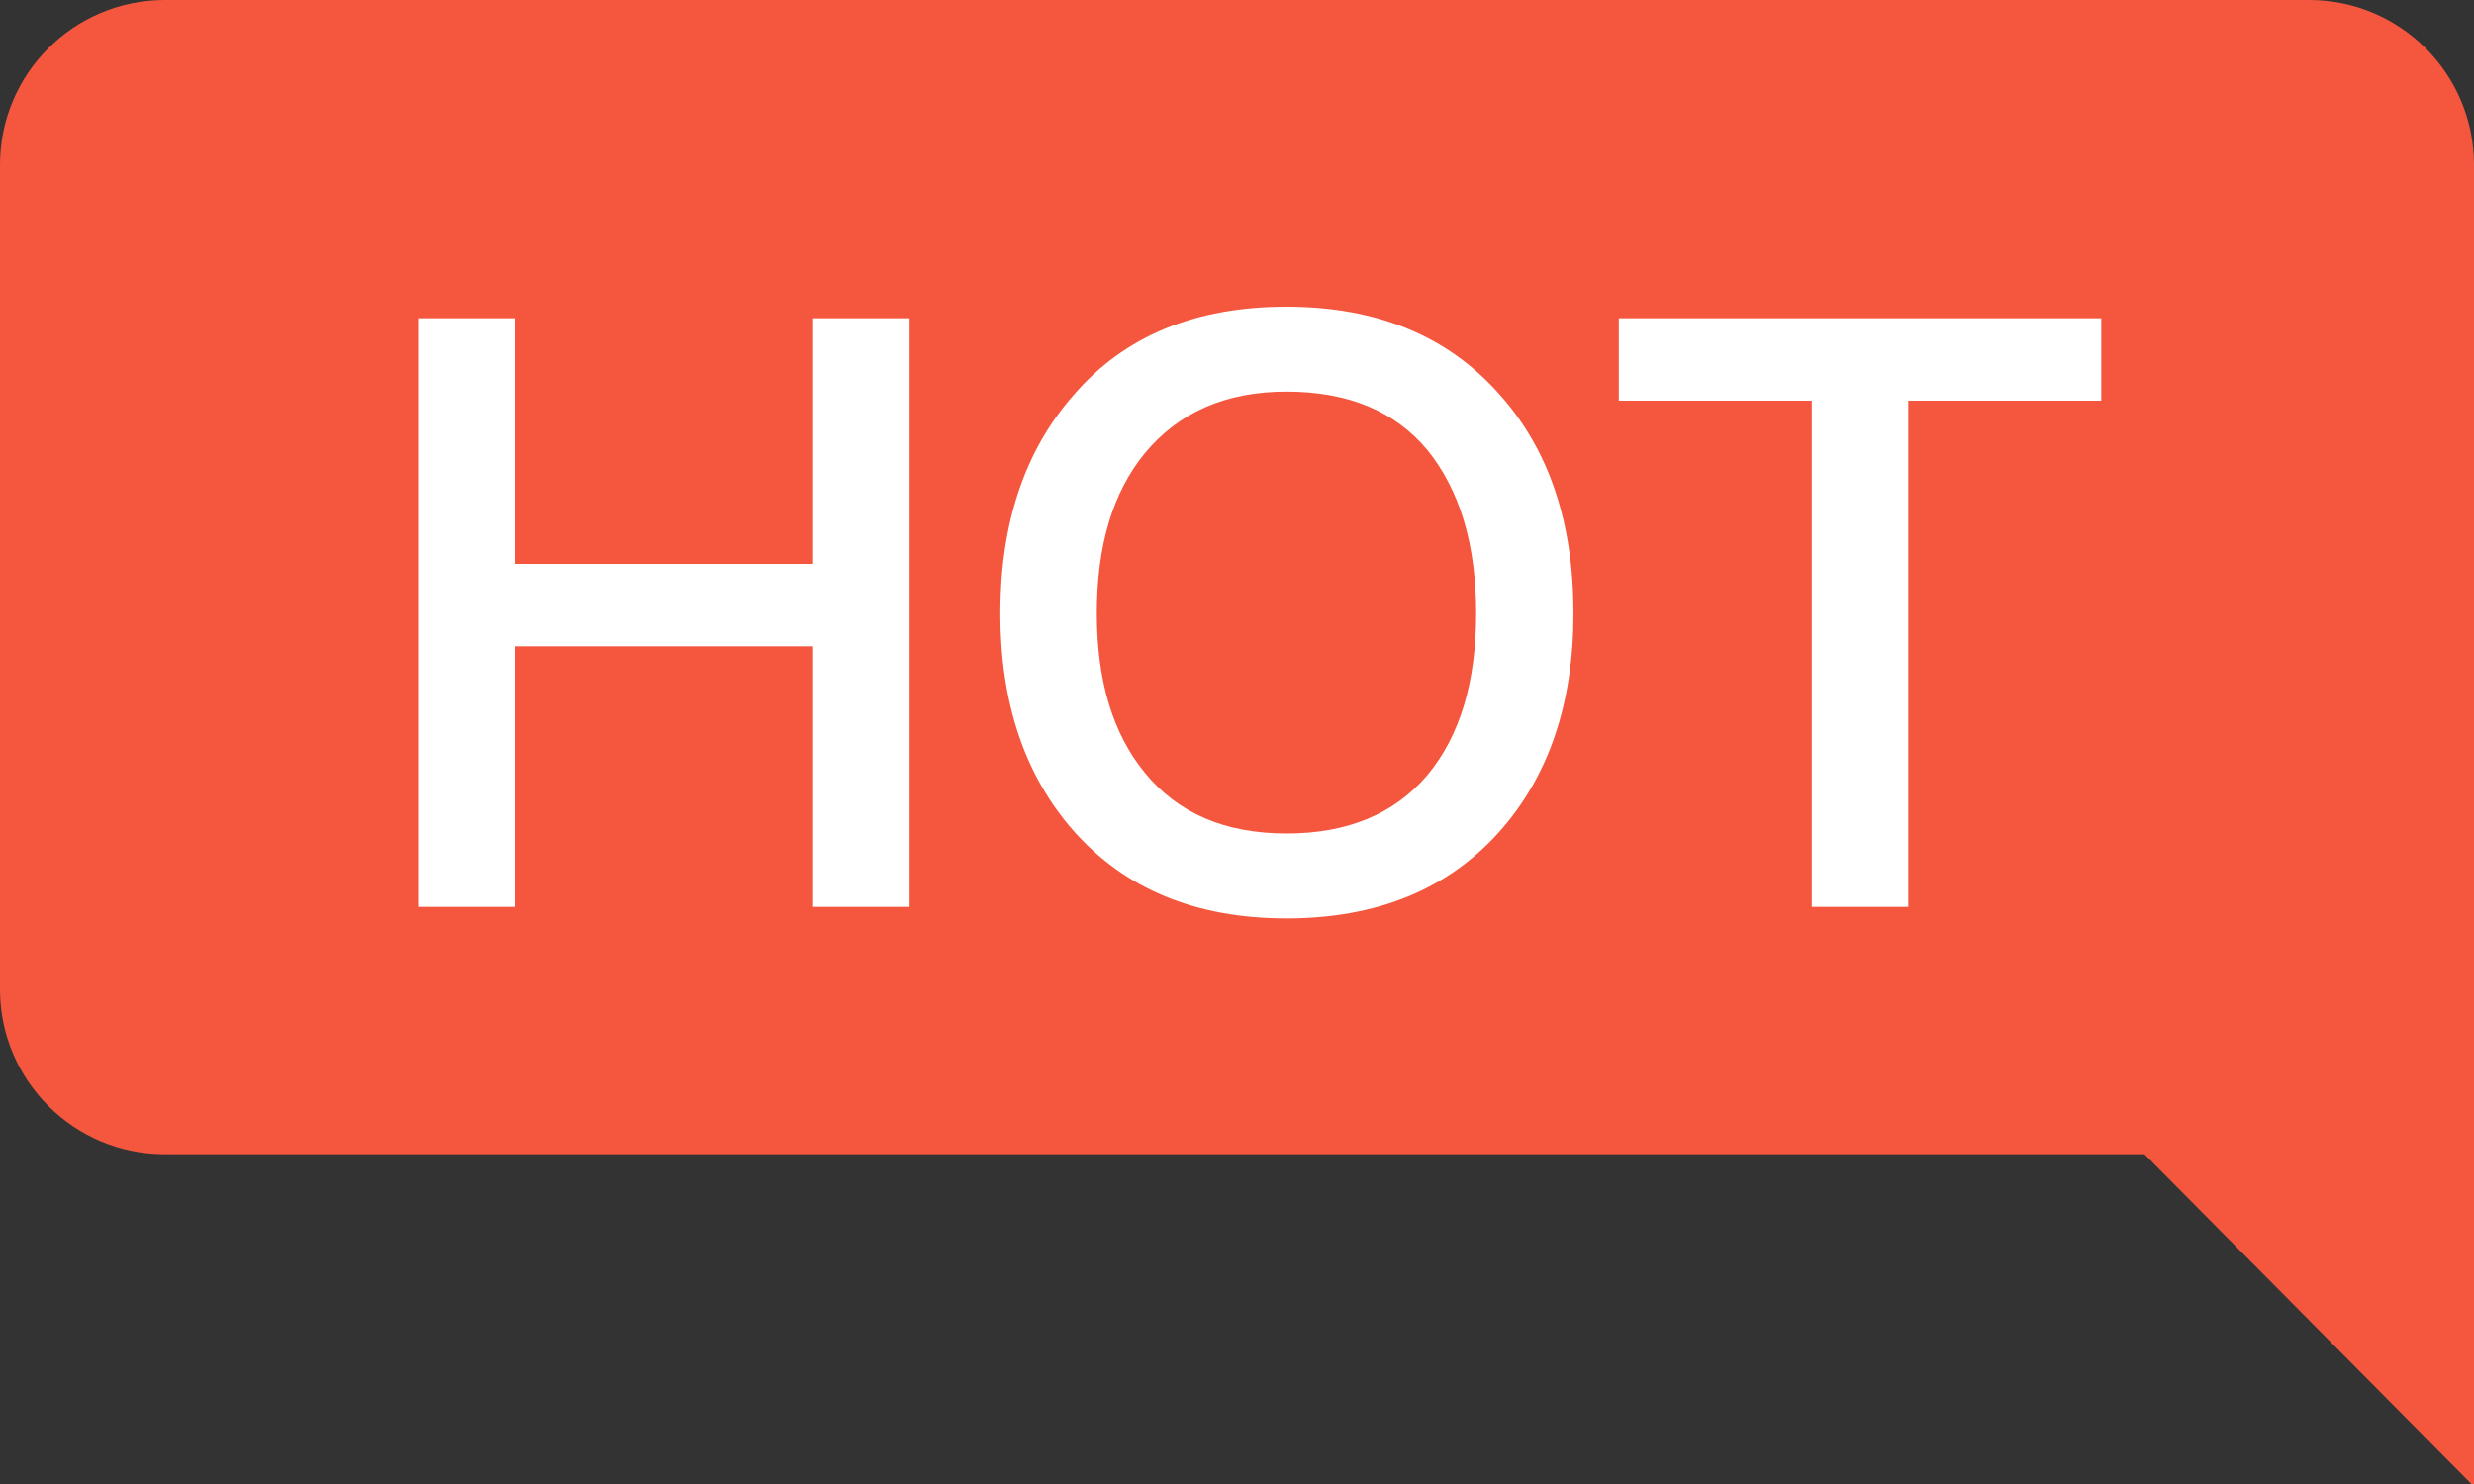
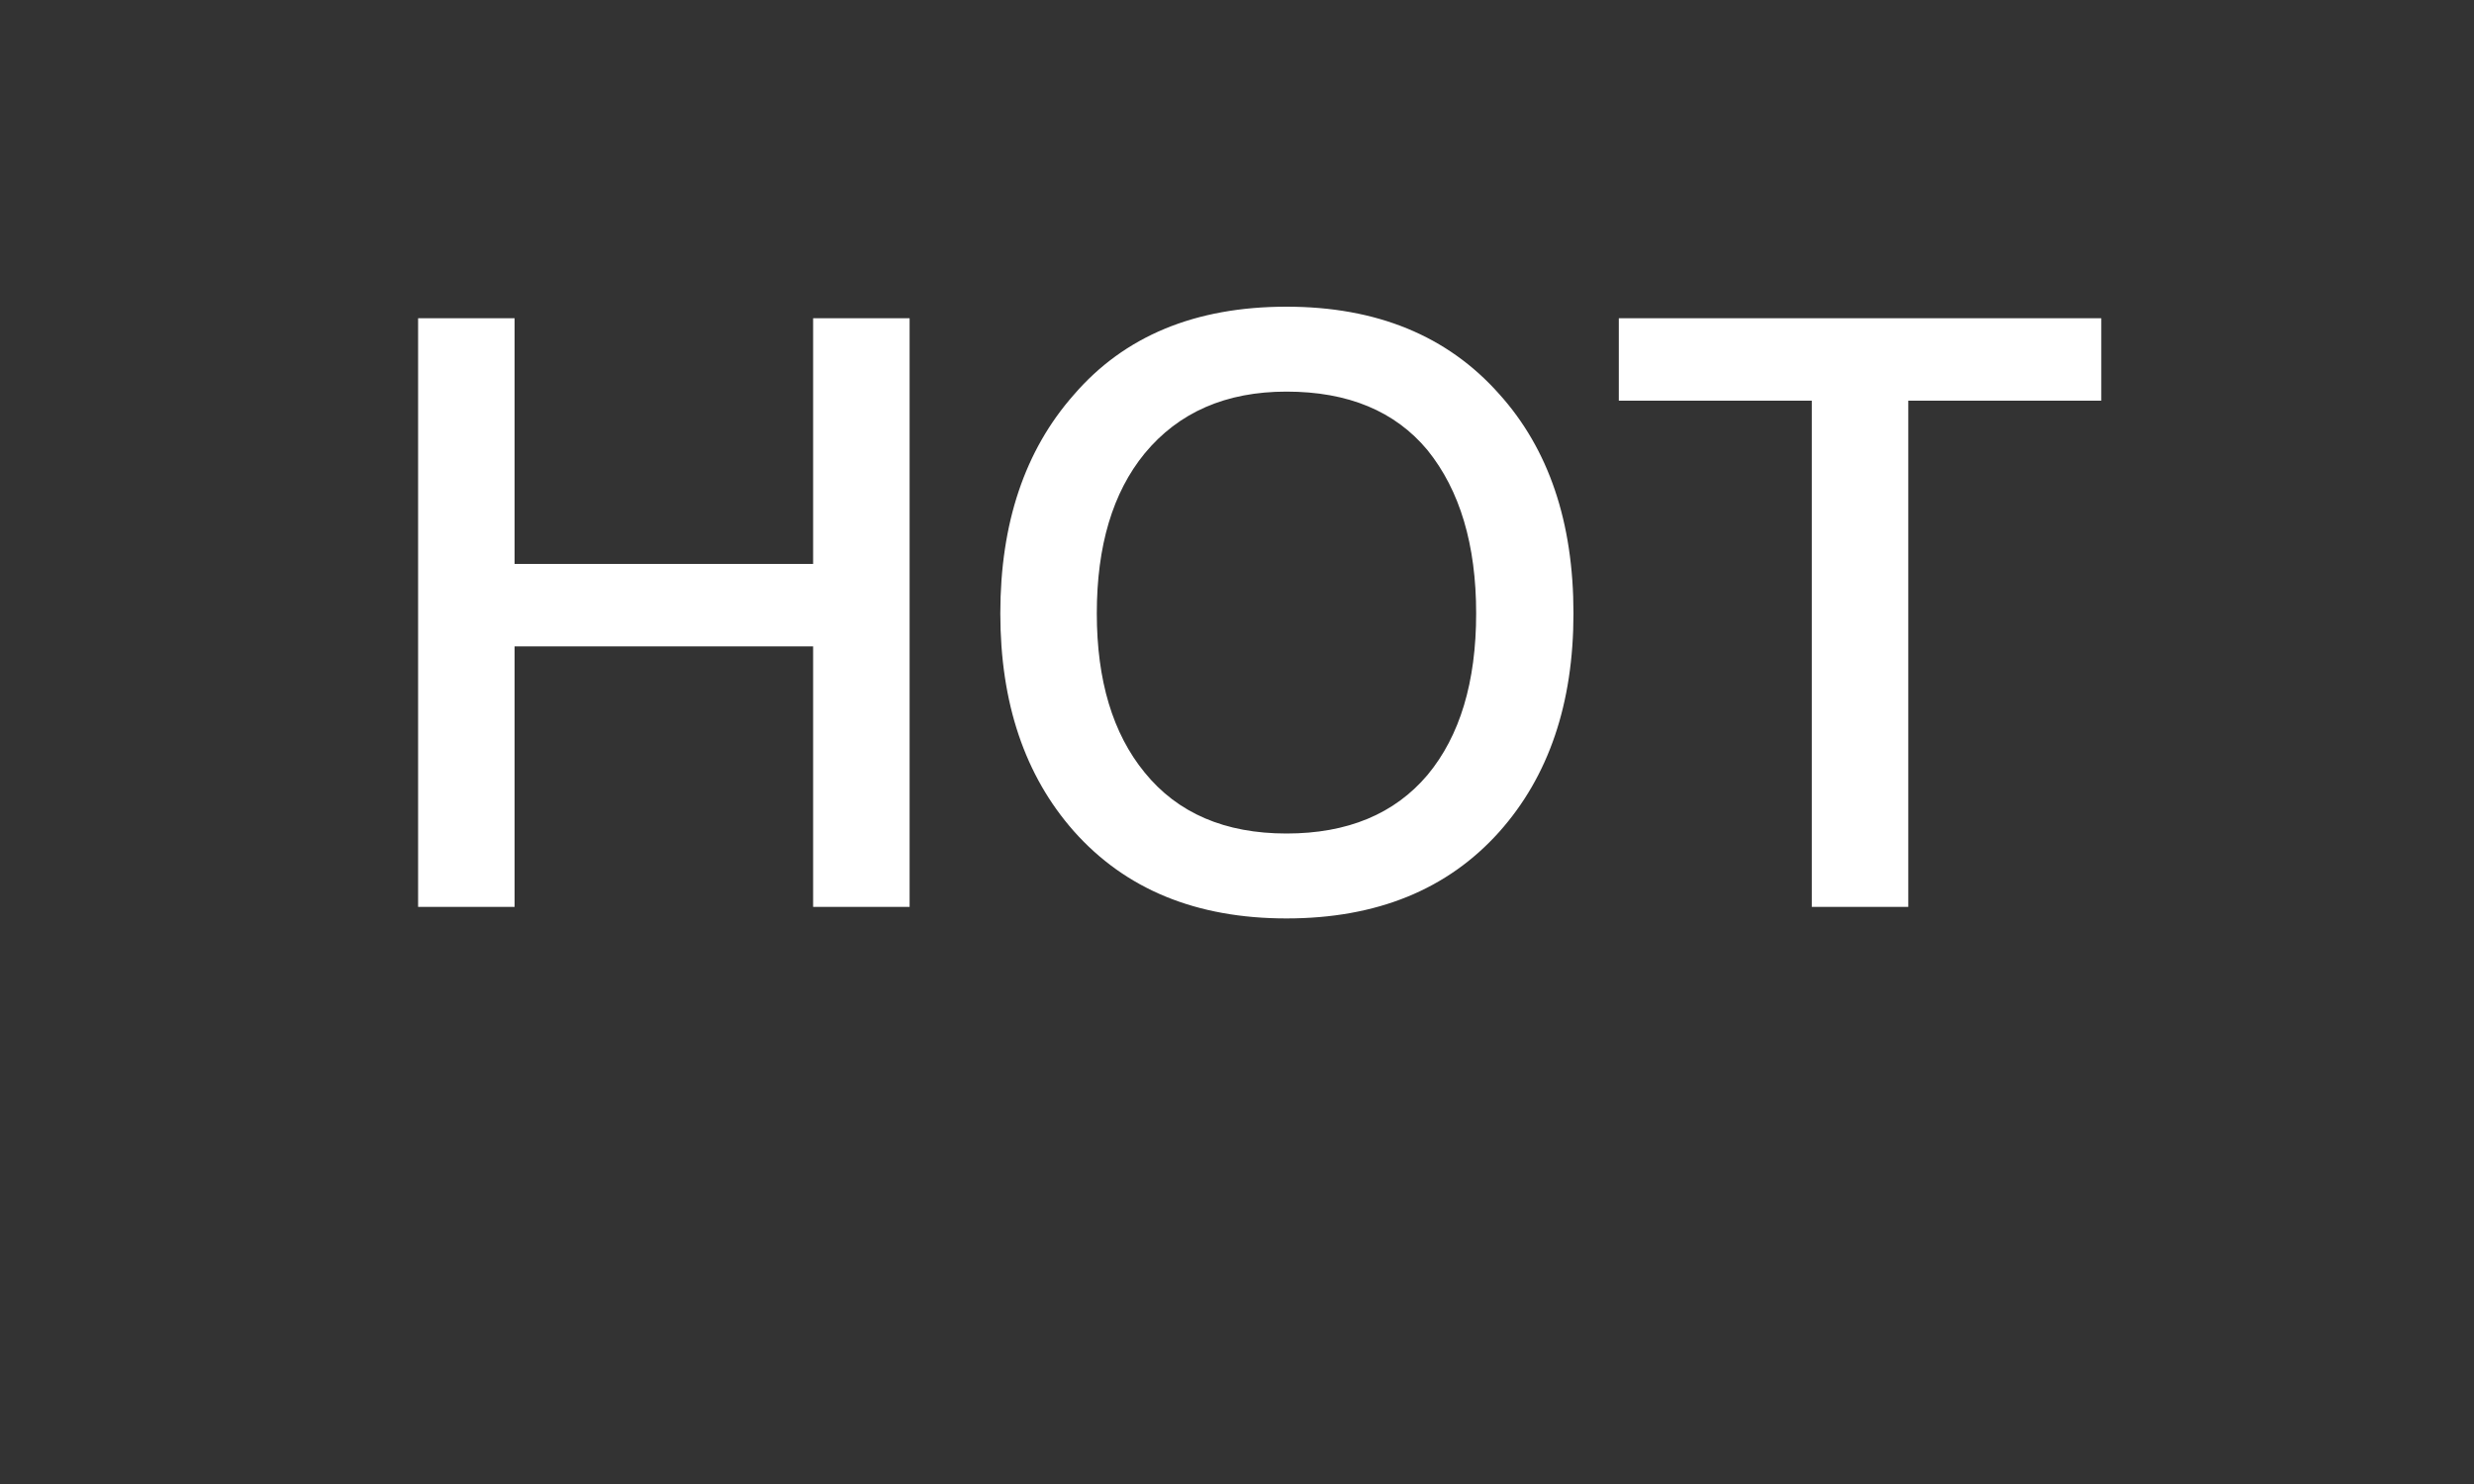
<svg xmlns="http://www.w3.org/2000/svg" width="30px" height="18px" viewBox="0 0 30 18" version="1.1">
  <rect x="0" y="0" width="30" height="18" fill="#333333" stroke="none" />
  <title>HOT</title>
  <desc>Created with Sketch.</desc>
  <g id="页面1" stroke="none" stroke-width="1" fill="none" fill-rule="evenodd">
    <g id="1.企业详情页" transform="translate(-1332, -87)">
      <g id="HOT" transform="translate(1332, 87)">
-         <path d="M2,2.13162821e-14 L28,2.13162821e-14 C29.105,2.11133759e-14 30,0.895 30,2 L30,14 L30,18.031 L26.004,14 L2,14 C0.895,14 1.3527075e-16,13.105 0,12 L0,2 C-1.3527075e-16,0.895 0.895,2.15191882e-14 2,2.13162821e-14 Z" id="矩形" fill="#F5573E" />
        <path d="M5.07,3.86 L6.24,3.86 L6.24,6.84 L9.86,6.84 L9.86,3.86 L11.03,3.86 L11.03,11 L9.86,11 L9.86,7.84 L6.24,7.84 L6.24,11 L5.07,11 L5.07,3.86 Z M15.6,3.72 C16.693,3.72 17.553,4.073 18.18,4.78 C18.78,5.447 19.08,6.333 19.08,7.44 C19.08,8.533 18.78,9.417 18.18,10.09 C17.553,10.79 16.693,11.14 15.6,11.14 C14.507,11.14 13.647,10.787 13.02,10.08 C12.427,9.407 12.13,8.527 12.13,7.44 C12.13,6.347 12.427,5.463 13.02,4.79 C13.633,4.077 14.493,3.72 15.6,3.72 Z M15.6,4.75 C14.867,4.75 14.293,5 13.88,5.5 C13.493,5.973 13.3,6.62 13.3,7.44 C13.3,8.253 13.493,8.897 13.88,9.37 C14.28,9.863 14.853,10.11 15.6,10.11 C16.34,10.11 16.91,9.873 17.31,9.4 C17.703,8.927 17.9,8.273 17.9,7.44 C17.9,6.607 17.703,5.947 17.31,5.46 C16.917,4.987 16.347,4.75 15.6,4.75 Z M19.63,3.86 L25.48,3.86 L25.48,4.86 L23.14,4.86 L23.14,11 L21.97,11 L21.97,4.86 L19.63,4.86 L19.63,3.86 Z" fill="#FFFFFF" fill-rule="nonzero" />
      </g>
    </g>
  </g>
</svg>